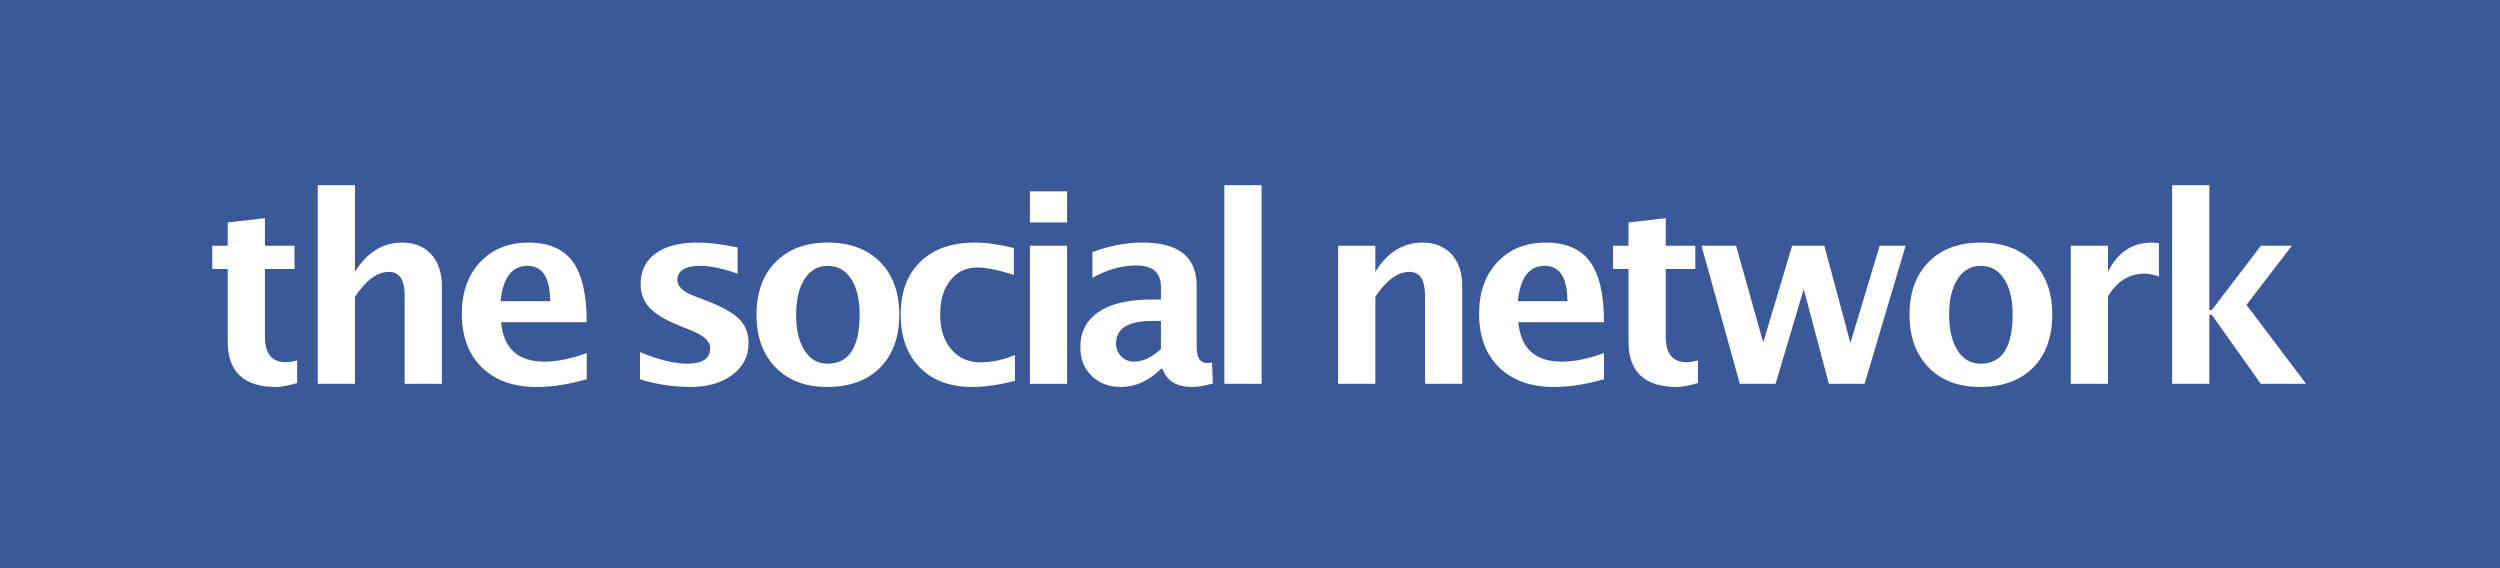
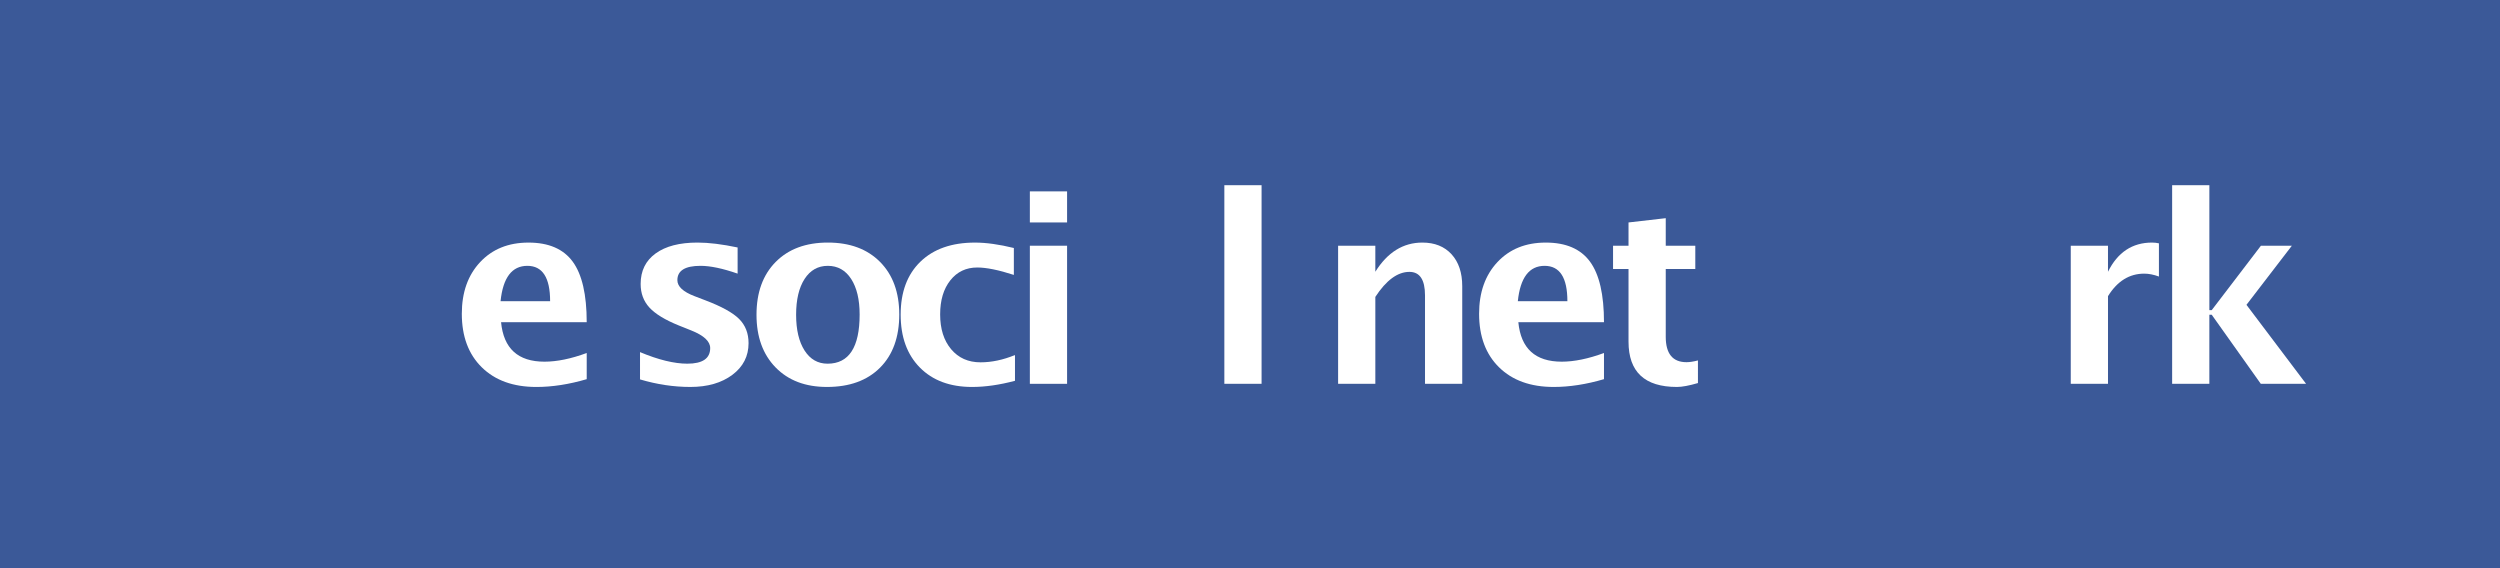
<svg xmlns="http://www.w3.org/2000/svg" version="1.1" x="0px" y="0px" width="330px" height="75px" viewBox="0 0 330 75" enable-background="new 0 0 330 75" xml:space="preserve">
  <rect x="0" y="0" width="330" height="75" fill="#333333" stroke="none" />
  <g id="Layer_1">
</g>
  <g id="Layer_2">
    <polyline fill="#3B5998" points="0,0 330,0 330,75 0,75  " />
    <g>
      <g>
-         <path fill="#FFFFFF" d="M39.224,50.563c-1.173,0.344-2.098,0.516-2.772,0.516c-4.261,0-6.392-1.992-6.392-5.977v-9.596h-2.042     v-3.072h2.042v-3.07l4.914-0.564v3.635h3.901v3.072h-3.901v8.947c0,2.236,0.913,3.354,2.739,3.354     c0.42,0,0.924-0.076,1.511-0.232V50.563z" />
-         <path fill="#FFFFFF" d="M41.941,50.663V24.45h4.914v11.422c1.604-2.568,3.674-3.852,6.209-3.852c1.627,0,2.911,0.514,3.852,1.543     c0.94,1.029,1.411,2.436,1.411,4.217v12.883h-4.914v-11.67c0-2.07-0.687-3.105-2.059-3.105c-1.561,0-3.061,1.102-4.499,3.305     v11.471H41.941z" />
        <path fill="#FFFFFF" d="M77.446,50.05c-2.335,0.686-4.549,1.029-6.641,1.029c-3.044,0-5.445-0.863-7.205-2.59     s-2.64-4.084-2.64-7.072c0-2.822,0.805-5.094,2.416-6.815c1.61-1.721,3.738-2.581,6.383-2.581c2.667,0,4.615,0.841,5.844,2.523     c1.229,1.682,1.843,4.344,1.843,7.984H66.14c0.332,3.477,2.241,5.213,5.728,5.213c1.649,0,3.508-0.381,5.578-1.145V50.05z      M66.074,39.757h6.541c0-3.11-1.002-4.666-3.005-4.666C67.573,35.091,66.395,36.646,66.074,39.757z" />
      </g>
      <g>
        <path fill="#FFFFFF" d="M176.63,50.663V32.435h4.914v3.437c1.604-2.567,3.674-3.852,6.209-3.852c1.627,0,2.91,0.515,3.852,1.544     c0.939,1.029,1.41,2.435,1.41,4.217v12.883h-4.914V38.992c0-2.069-0.686-3.104-2.059-3.104c-1.561,0-3.061,1.102-4.498,3.304     v11.472H176.63z" />
        <path fill="#FFFFFF" d="M211.726,50.049c-2.335,0.687-4.549,1.029-6.641,1.029c-3.043,0-5.445-0.863-7.205-2.59     s-2.639-4.084-2.639-7.072c0-2.822,0.805-5.094,2.415-6.815c1.61-1.721,3.737-2.581,6.384-2.581c2.666,0,4.615,0.841,5.844,2.523     s1.842,4.344,1.842,7.985h-11.305c0.332,3.476,2.24,5.213,5.727,5.213c1.649,0,3.509-0.382,5.578-1.146V50.049z M200.354,39.756     h6.541c0-3.11-1.002-4.665-3.006-4.665C201.854,35.091,200.675,36.646,200.354,39.756z" />
        <path fill="#FFFFFF" d="M224.129,50.563c-1.173,0.343-2.098,0.515-2.772,0.515c-4.262,0-6.392-1.992-6.392-5.977v-9.596h-2.042     v-3.071h2.042v-3.071l4.914-0.564v3.636h3.901v3.071h-3.901v8.948c0,2.235,0.913,3.354,2.739,3.354     c0.42,0,0.924-0.077,1.511-0.232V50.563z" />
-         <path fill="#FFFFFF" d="M229.658,50.663l-5.063-18.229h4.565l3.586,12.767l3.818-12.767h4.25l3.437,12.833l3.868-12.833h3.42     l-5.412,18.229h-4.715l-3.32-12.501l-3.719,12.501H229.658z" />
-         <path fill="#FFFFFF" d="M261.353,51.078c-2.846,0-5.105-0.86-6.782-2.581c-1.677-1.722-2.515-4.037-2.515-6.948     c0-2.944,0.844-5.269,2.531-6.973s3.982-2.557,6.881-2.557c2.912,0,5.211,0.853,6.898,2.557s2.531,4.018,2.531,6.939     c0,2.988-0.846,5.329-2.539,7.022S264.329,51.078,261.353,51.078z M261.435,48.007c2.822,0,4.234-2.164,4.234-6.491     c0-1.981-0.373-3.547-1.121-4.698c-0.746-1.151-1.773-1.727-3.08-1.727c-1.295,0-2.314,0.575-3.062,1.727     c-0.746,1.151-1.121,2.729-1.121,4.731c0,1.981,0.371,3.553,1.113,4.715C259.138,47.426,260.151,48.007,261.435,48.007z" />
        <path fill="#FFFFFF" d="M273.34,50.663V32.435h4.914v3.437c1.272-2.567,3.21-3.852,5.811-3.852c0.31,0,0.614,0.033,0.913,0.1     v4.383c-0.697-0.255-1.345-0.382-1.942-0.382c-1.959,0-3.553,0.99-4.781,2.972v11.571H273.34z" />
        <path fill="#FFFFFF" d="M286.722,50.663V24.449h4.914v16.485h0.315l6.491-8.5h4.084l-5.993,7.803l7.869,10.426h-5.977     l-6.475-9.114h-0.315v9.114H286.722z" />
      </g>
      <g>
        <path fill="#FFFFFF" d="M84.482,50.082v-3.603c2.435,1.019,4.516,1.527,6.242,1.527c2.014,0,3.021-0.687,3.021-2.059     c0-0.886-0.83-1.66-2.49-2.324l-1.66-0.664c-1.804-0.73-3.094-1.517-3.868-2.357c-0.775-0.841-1.162-1.882-1.162-3.121     c0-1.727,0.658-3.068,1.976-4.025c1.317-0.958,3.16-1.437,5.528-1.437c1.483,0,3.248,0.216,5.296,0.647v3.453     c-1.97-0.687-3.603-1.029-4.897-1.029c-2.037,0-3.055,0.631-3.055,1.893c0,0.83,0.752,1.533,2.258,2.108l1.428,0.548     c2.136,0.808,3.622,1.627,4.458,2.457c0.835,0.83,1.253,1.898,1.253,3.204c0,1.716-0.711,3.107-2.133,4.175     c-1.422,1.068-3.273,1.603-5.553,1.603C88.932,51.078,86.718,50.746,84.482,50.082z" />
        <path fill="#FFFFFF" d="M109.156,51.078c-2.845,0-5.105-0.86-6.782-2.581c-1.677-1.722-2.515-4.037-2.515-6.948     c0-2.944,0.844-5.269,2.532-6.973c1.688-1.704,3.981-2.557,6.881-2.557c2.911,0,5.21,0.853,6.898,2.557     c1.688,1.704,2.532,4.018,2.532,6.939c0,2.988-0.847,5.329-2.54,7.022S112.133,51.078,109.156,51.078z M109.239,48.007     c2.822,0,4.233-2.164,4.233-6.491c0-1.981-0.374-3.547-1.121-4.698s-1.774-1.727-3.08-1.727c-1.295,0-2.316,0.575-3.063,1.727     s-1.121,2.729-1.121,4.731c0,1.981,0.371,3.553,1.112,4.715C106.942,47.426,107.955,48.007,109.239,48.007z" />
        <path fill="#FFFFFF" d="M133.979,50.265c-2.037,0.542-3.924,0.813-5.661,0.813c-2.911,0-5.21-0.854-6.898-2.565     c-1.688-1.709-2.532-4.036-2.532-6.98c0-2.978,0.869-5.307,2.606-6.989c1.737-1.683,4.139-2.523,7.205-2.523     c1.483,0,3.193,0.238,5.13,0.714v3.553c-2.015-0.653-3.625-0.979-4.831-0.979c-1.472,0-2.656,0.564-3.553,1.693     s-1.345,2.629-1.345,4.499c0,1.915,0.484,3.447,1.453,4.599c0.968,1.151,2.26,1.727,3.876,1.727c1.472,0,2.988-0.321,4.549-0.963     V50.265z" />
        <path fill="#FFFFFF" d="M135.941,29.363v-4.101h4.914v4.101H135.941z M135.941,50.663V32.435h4.914v18.229H135.941z" />
-         <path fill="#FFFFFF" d="M153.243,48.704c-1.638,1.583-3.393,2.374-5.263,2.374c-1.594,0-2.889-0.487-3.885-1.461     s-1.494-2.235-1.494-3.785c0-2.015,0.805-3.566,2.416-4.657c1.61-1.09,3.916-1.635,6.915-1.635h1.312v-1.66     c0-1.893-1.079-2.839-3.237-2.839c-1.915,0-3.852,0.542-5.811,1.627v-3.387c2.225-0.841,4.427-1.262,6.607-1.262     c4.771,0,7.155,1.898,7.155,5.694v8.068c0,1.428,0.459,2.142,1.378,2.142c0.166,0,0.382-0.022,0.647-0.066l0.116,2.756     c-1.04,0.31-1.959,0.465-2.756,0.465c-2.015,0-3.31-0.791-3.885-2.374H153.243z M153.243,46.064v-3.702h-1.162     c-3.177,0-4.765,0.996-4.765,2.988c0,0.675,0.229,1.242,0.689,1.701c0.459,0.46,1.027,0.689,1.702,0.689     C150.858,47.741,152.037,47.183,153.243,46.064z" />
        <path fill="#FFFFFF" d="M161.614,50.663V24.449h4.914v26.214H161.614z" />
      </g>
    </g>
  </g>
</svg>